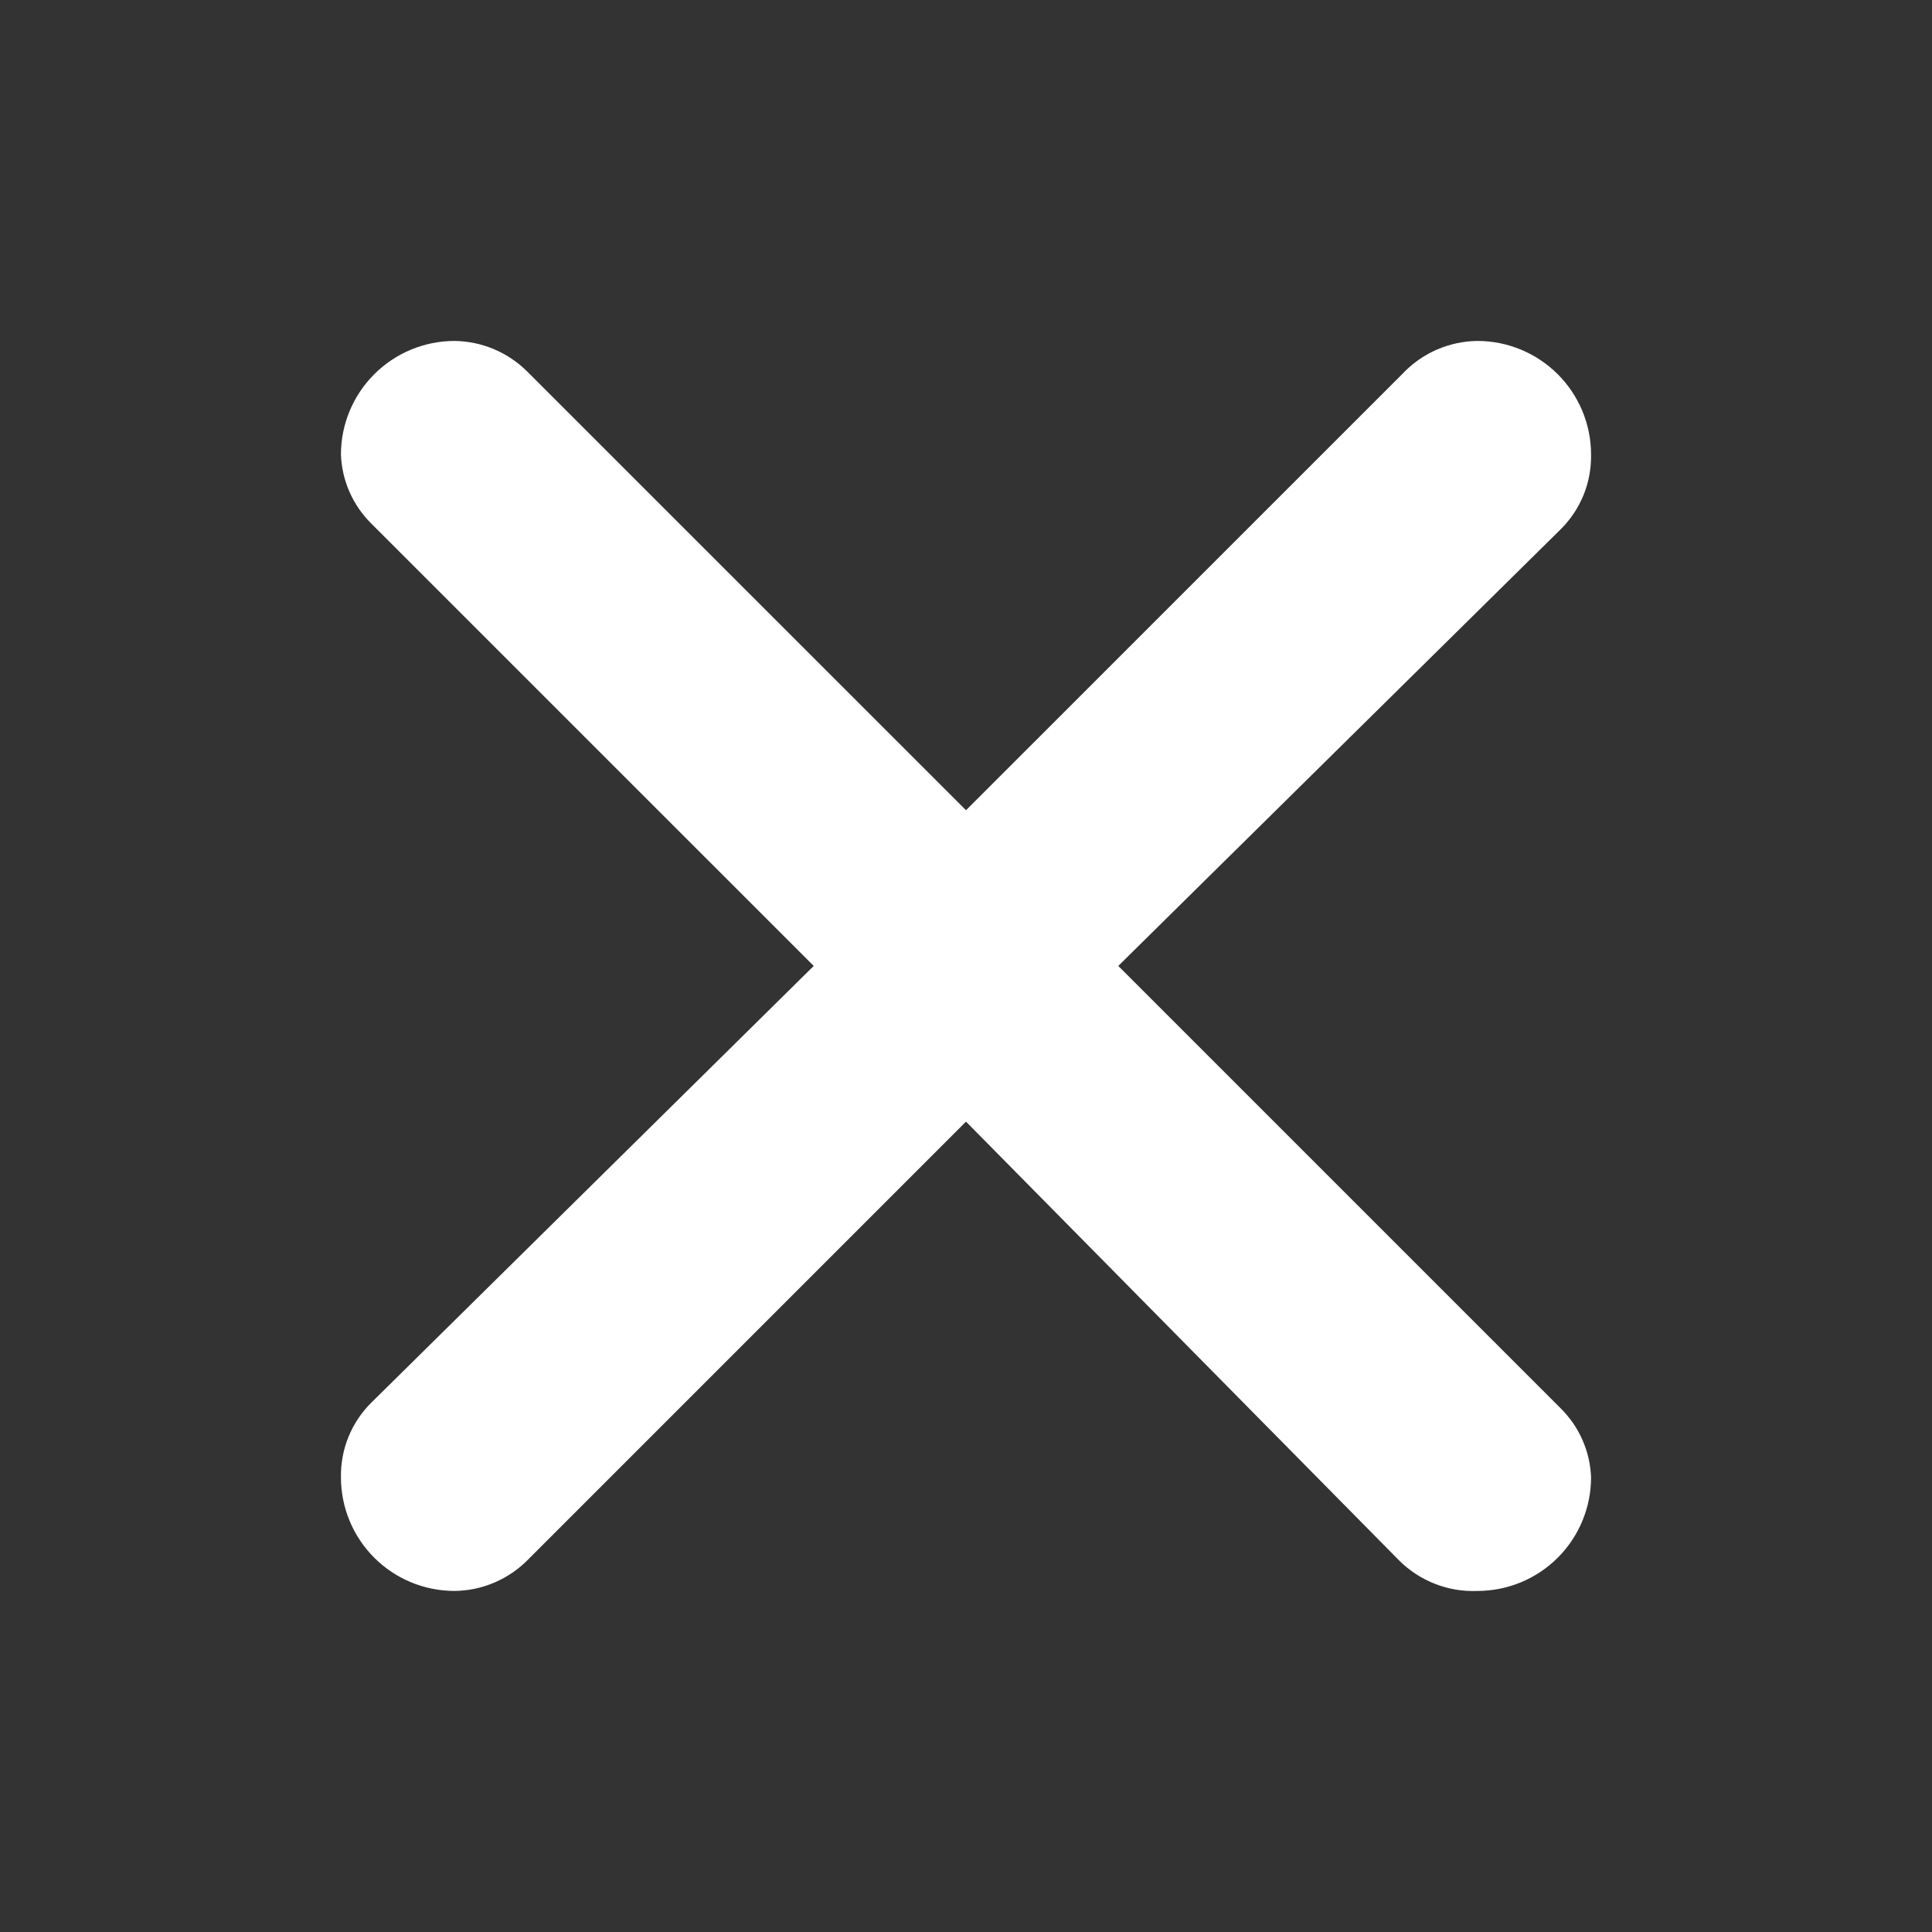
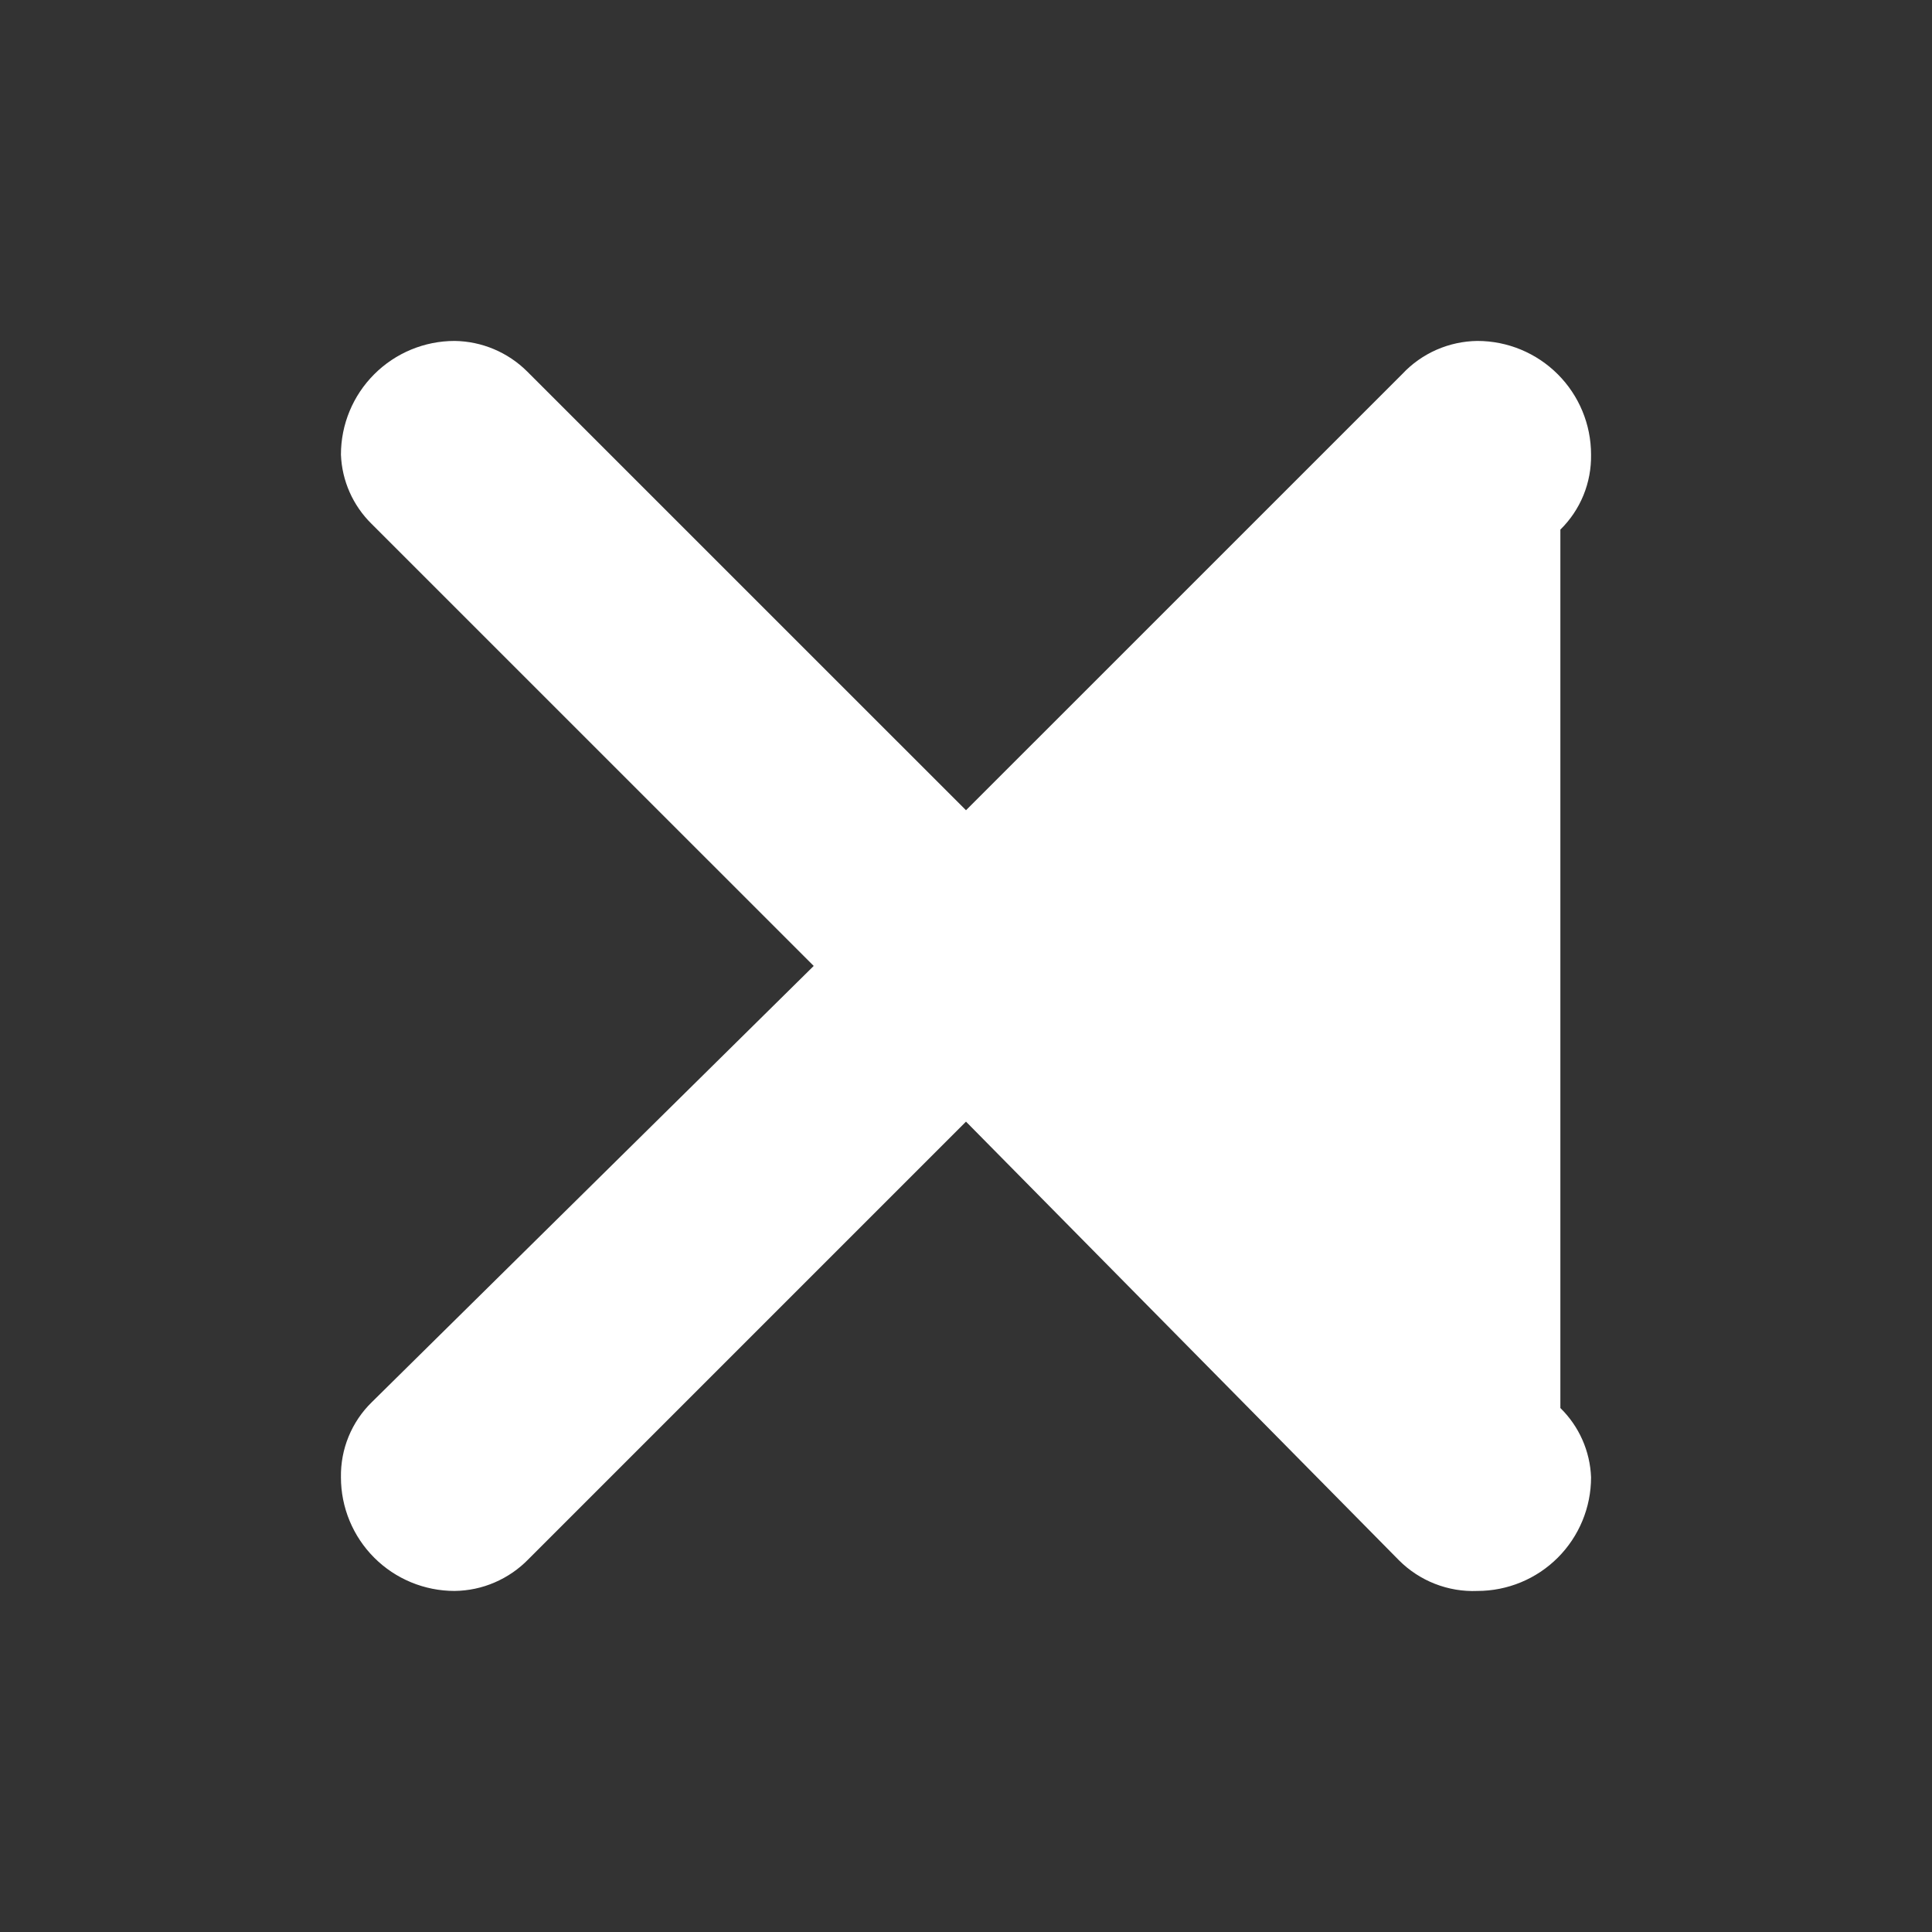
<svg xmlns="http://www.w3.org/2000/svg" width="34" height="34" viewBox="0 0 34 34" fill="none">
  <rect x="0" y="0" width="34" height="34" fill="#333333" stroke="none" />
-   <path d="M9.28 6.54L17 14.259L24.68 6.58C24.849 6.399 25.054 6.255 25.281 6.155C25.507 6.056 25.752 6.003 26 6C26.53 6 27.039 6.211 27.414 6.586C27.789 6.961 28 7.469 28 8C28.004 8.245 27.959 8.489 27.866 8.716C27.773 8.943 27.635 9.148 27.46 9.32L19.68 16.999L27.46 24.779C27.789 25.101 27.983 25.538 28 25.999C28 26.529 27.789 27.038 27.414 27.413C27.039 27.788 26.53 27.998 26 27.998C25.745 28.009 25.491 27.966 25.253 27.873C25.015 27.78 24.8 27.639 24.62 27.459L17 19.739L9.3 27.439C9.131 27.613 8.929 27.752 8.706 27.848C8.483 27.945 8.243 27.995 8 27.998C7.47 27.998 6.961 27.788 6.586 27.413C6.211 27.038 6 26.529 6 25.999C5.996 25.753 6.041 25.51 6.134 25.283C6.227 25.056 6.365 24.85 6.54 24.679L14.32 16.999L6.54 9.22C6.211 8.897 6.017 8.461 6 8C6 7.469 6.211 6.961 6.586 6.586C6.961 6.211 7.47 6 8 6C8.48 6.006 8.94 6.2 9.28 6.54Z" fill="white" />
+   <path d="M9.28 6.54L17 14.259L24.68 6.58C24.849 6.399 25.054 6.255 25.281 6.155C25.507 6.056 25.752 6.003 26 6C26.53 6 27.039 6.211 27.414 6.586C27.789 6.961 28 7.469 28 8C28.004 8.245 27.959 8.489 27.866 8.716C27.773 8.943 27.635 9.148 27.46 9.32L27.46 24.779C27.789 25.101 27.983 25.538 28 25.999C28 26.529 27.789 27.038 27.414 27.413C27.039 27.788 26.53 27.998 26 27.998C25.745 28.009 25.491 27.966 25.253 27.873C25.015 27.78 24.8 27.639 24.62 27.459L17 19.739L9.3 27.439C9.131 27.613 8.929 27.752 8.706 27.848C8.483 27.945 8.243 27.995 8 27.998C7.47 27.998 6.961 27.788 6.586 27.413C6.211 27.038 6 26.529 6 25.999C5.996 25.753 6.041 25.51 6.134 25.283C6.227 25.056 6.365 24.85 6.54 24.679L14.32 16.999L6.54 9.22C6.211 8.897 6.017 8.461 6 8C6 7.469 6.211 6.961 6.586 6.586C6.961 6.211 7.47 6 8 6C8.48 6.006 8.94 6.2 9.28 6.54Z" fill="white" />
</svg>